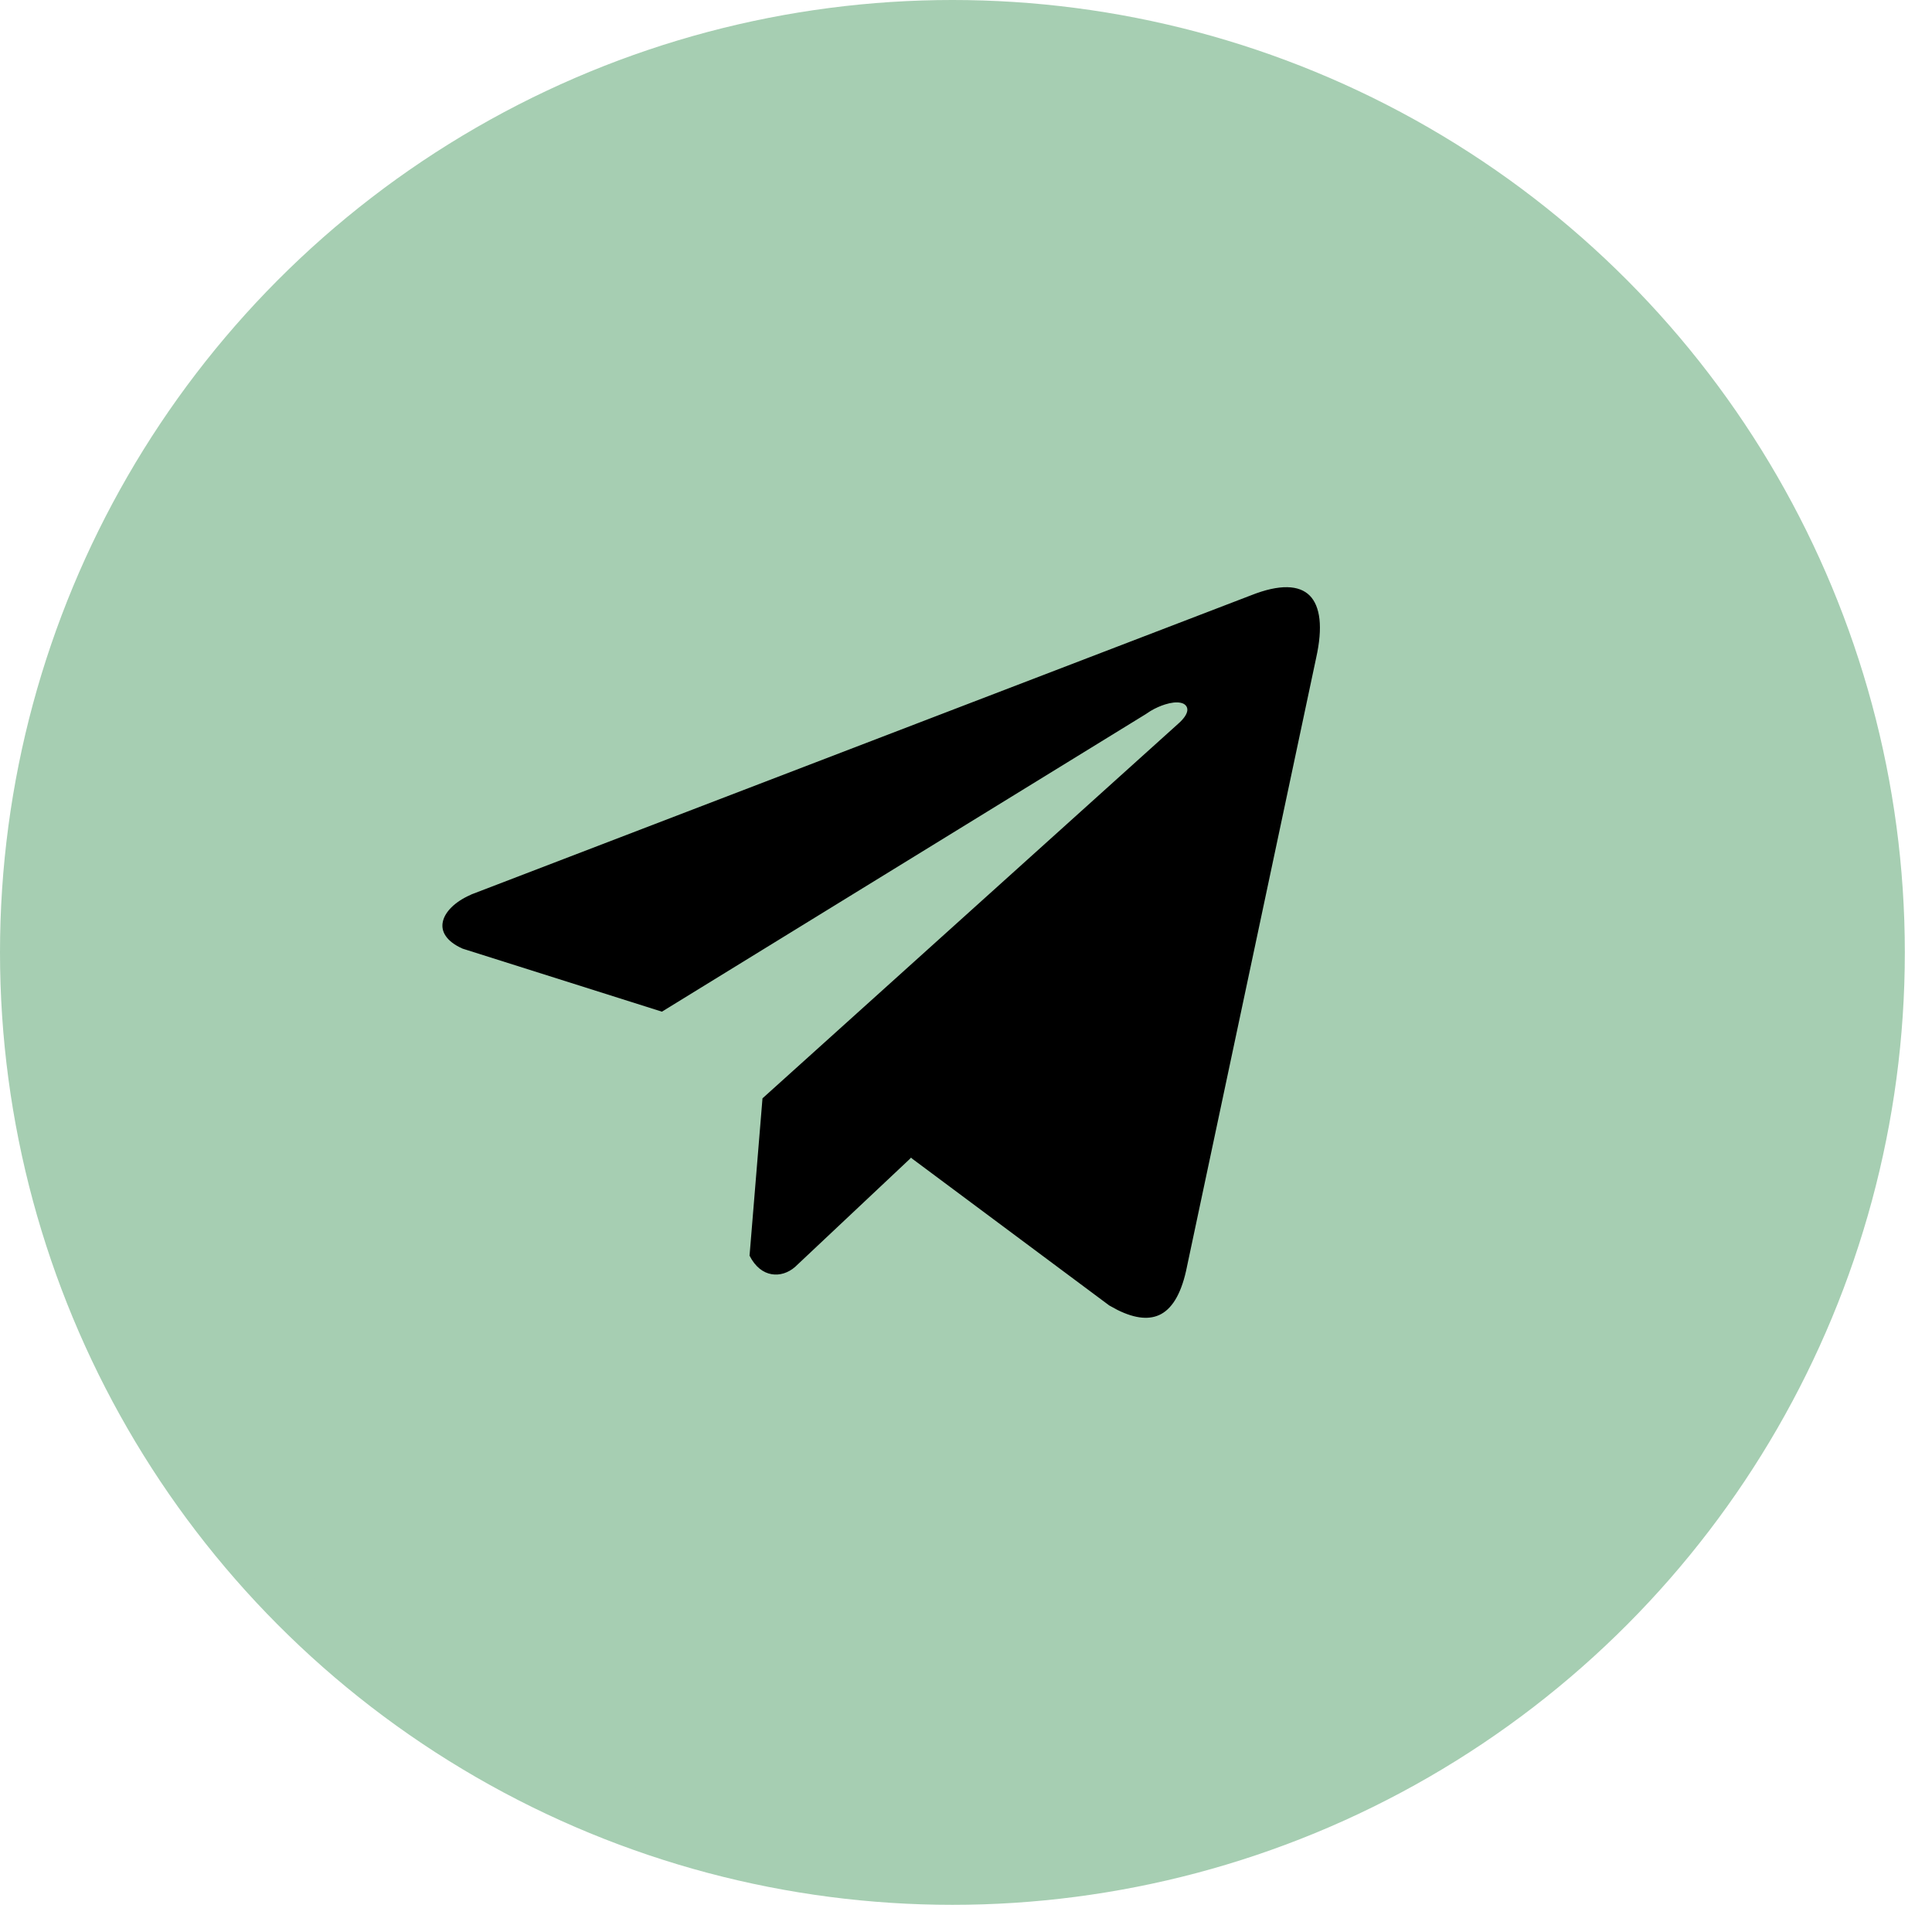
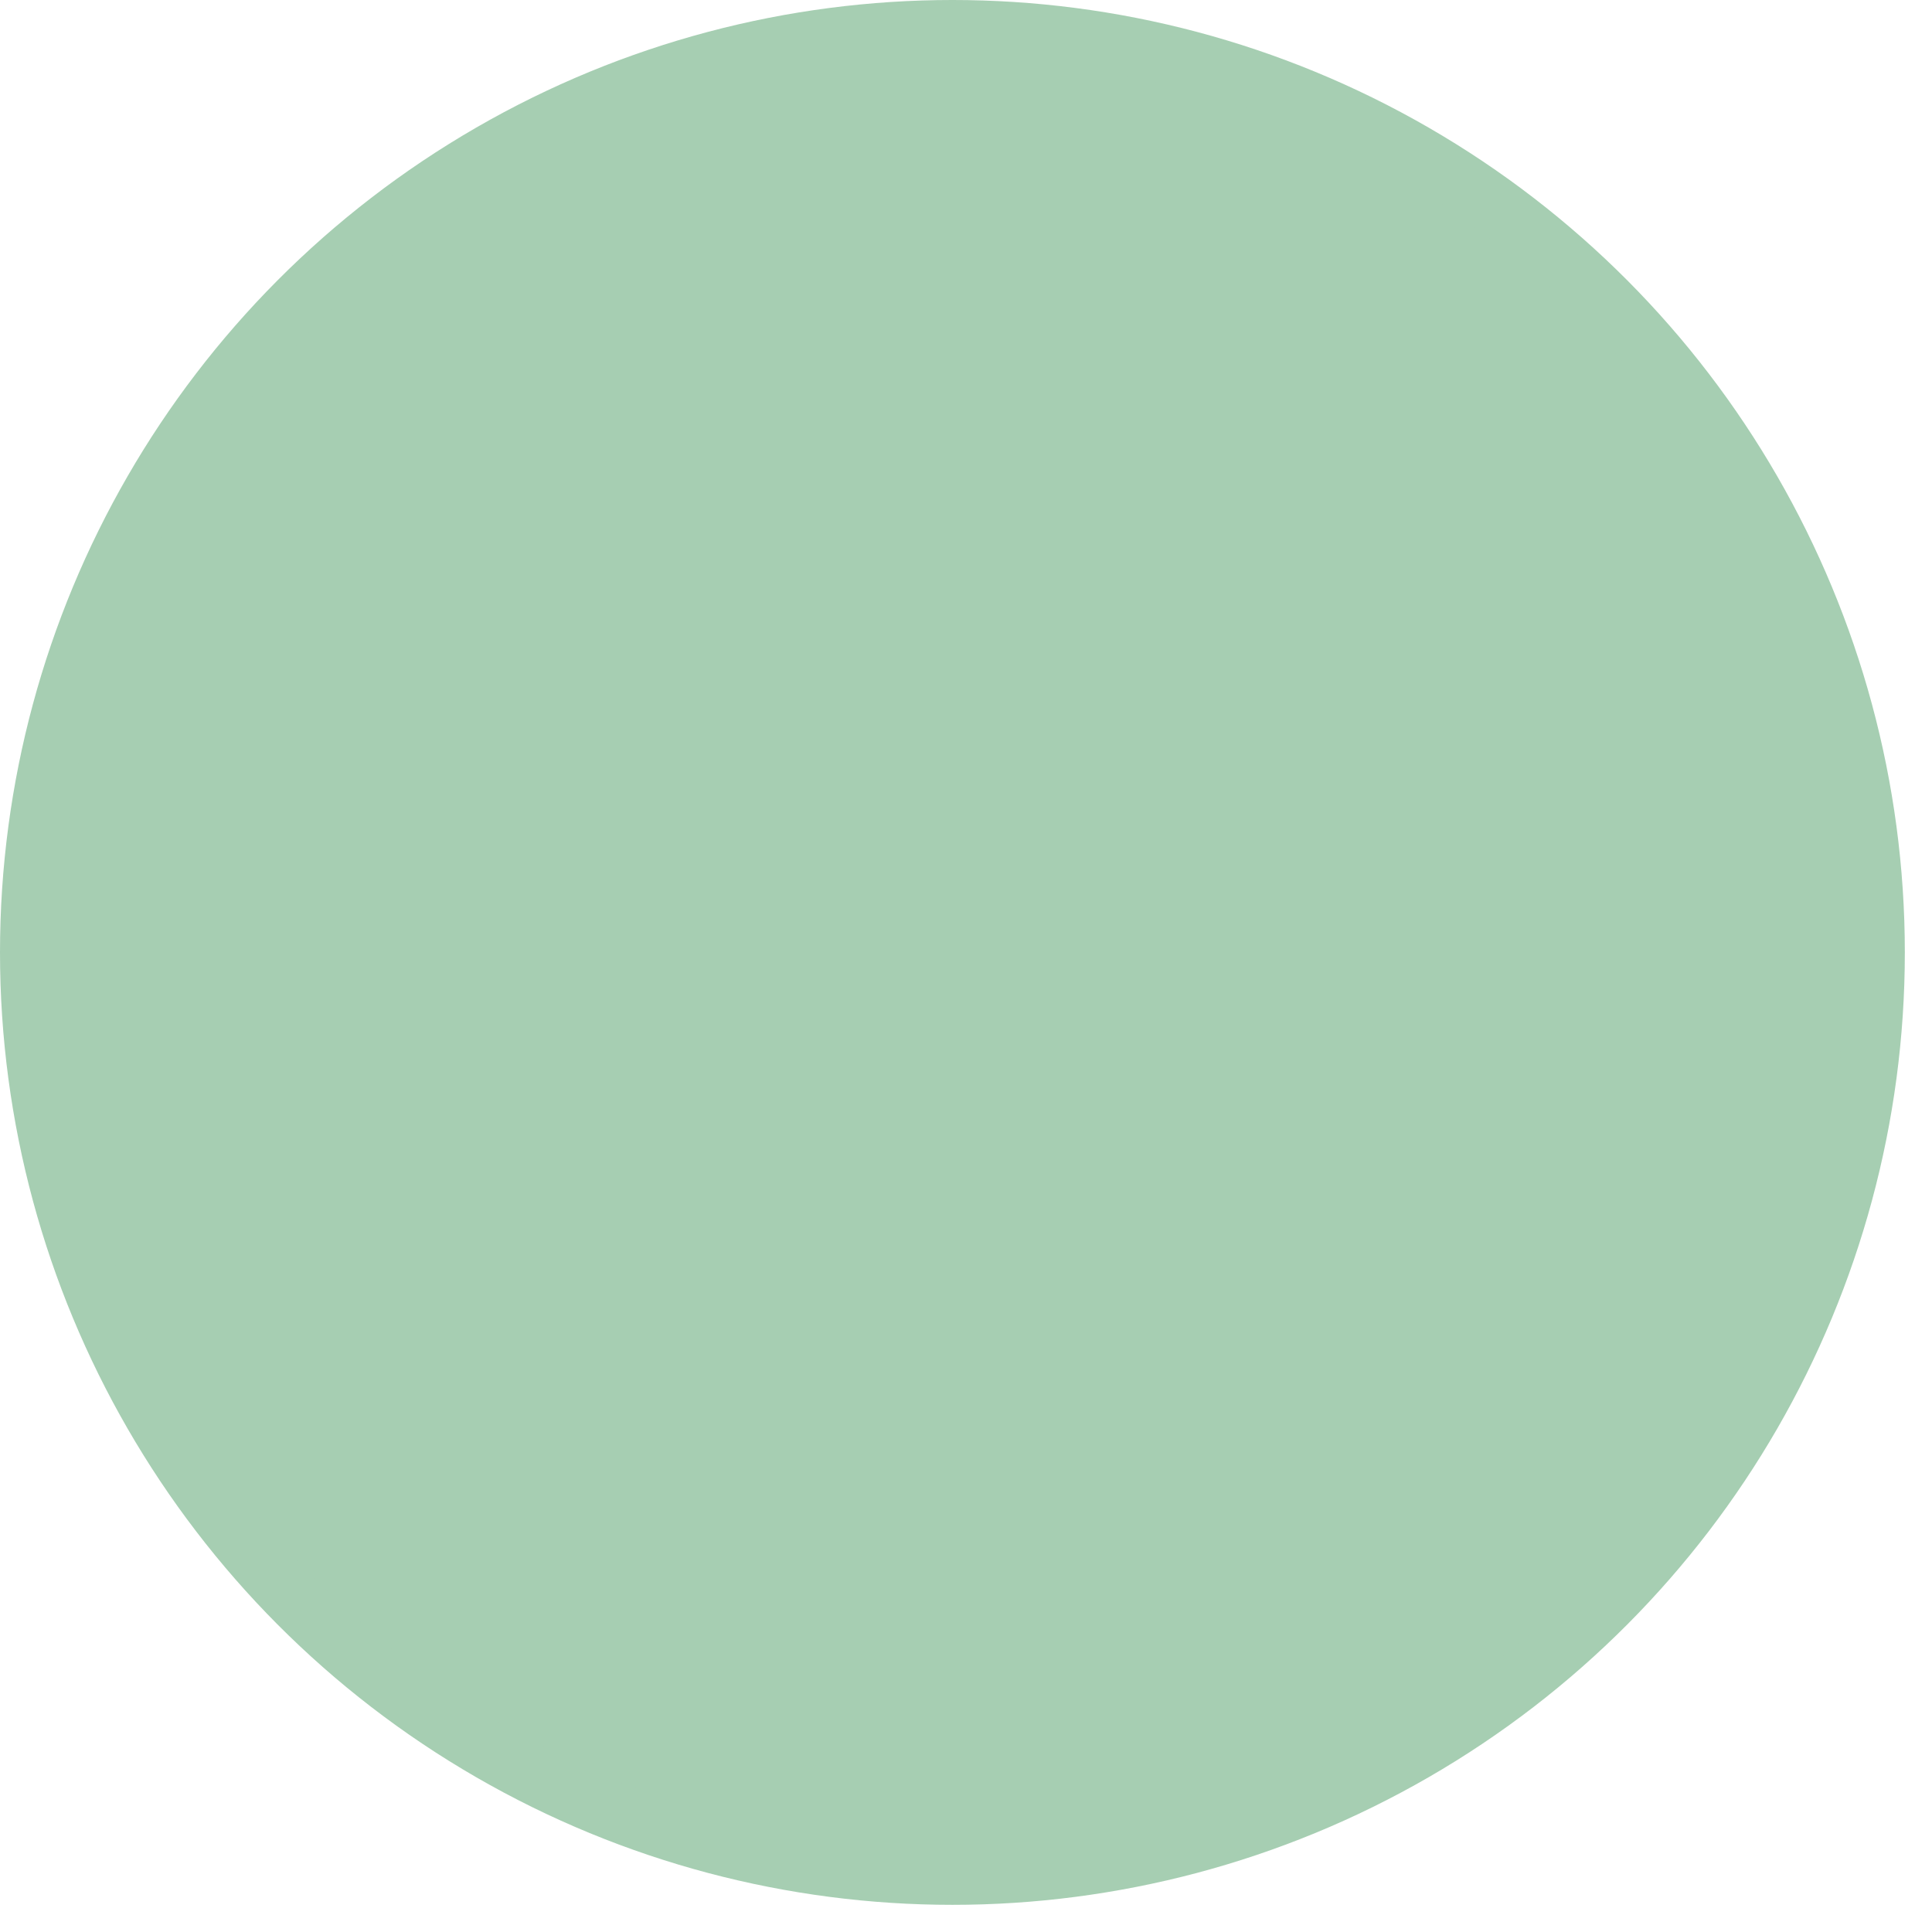
<svg xmlns="http://www.w3.org/2000/svg" width="33" height="33" viewBox="0 0 33 33" fill="none">
  <circle cx="16.268" cy="16.268" r="15.768" fill="#A6CEB2" stroke="#A6CEB2" />
-   <path d="M21.36 10.155C21.858 9.957 22.195 9.975 22.382 10.162C22.475 10.256 22.533 10.395 22.553 10.575C22.573 10.756 22.554 10.978 22.497 11.236L20.289 21.64V21.641C20.205 22.061 20.058 22.34 19.84 22.459C19.649 22.562 19.399 22.547 19.079 22.388L18.938 22.311L15.572 19.804L15.562 19.795L15.553 19.805L13.588 21.654C13.47 21.756 13.32 21.805 13.175 21.779C13.031 21.754 12.889 21.654 12.787 21.451L13.009 18.753L20.108 12.356C20.159 12.312 20.196 12.271 20.222 12.234C20.247 12.198 20.261 12.165 20.265 12.135C20.268 12.104 20.259 12.078 20.24 12.058C20.222 12.038 20.194 12.025 20.162 12.019C20.097 12.005 20.007 12.015 19.905 12.047C19.829 12.071 19.744 12.107 19.659 12.158L19.574 12.214L11.308 17.297L7.896 16.218H7.896C7.751 16.154 7.655 16.077 7.6 15.995C7.545 15.914 7.53 15.827 7.549 15.74C7.586 15.566 7.76 15.391 8.026 15.273L8.025 15.271L21.36 10.155Z" fill="black" stroke="#A6CEB2" stroke-width="0.031" />
</svg>